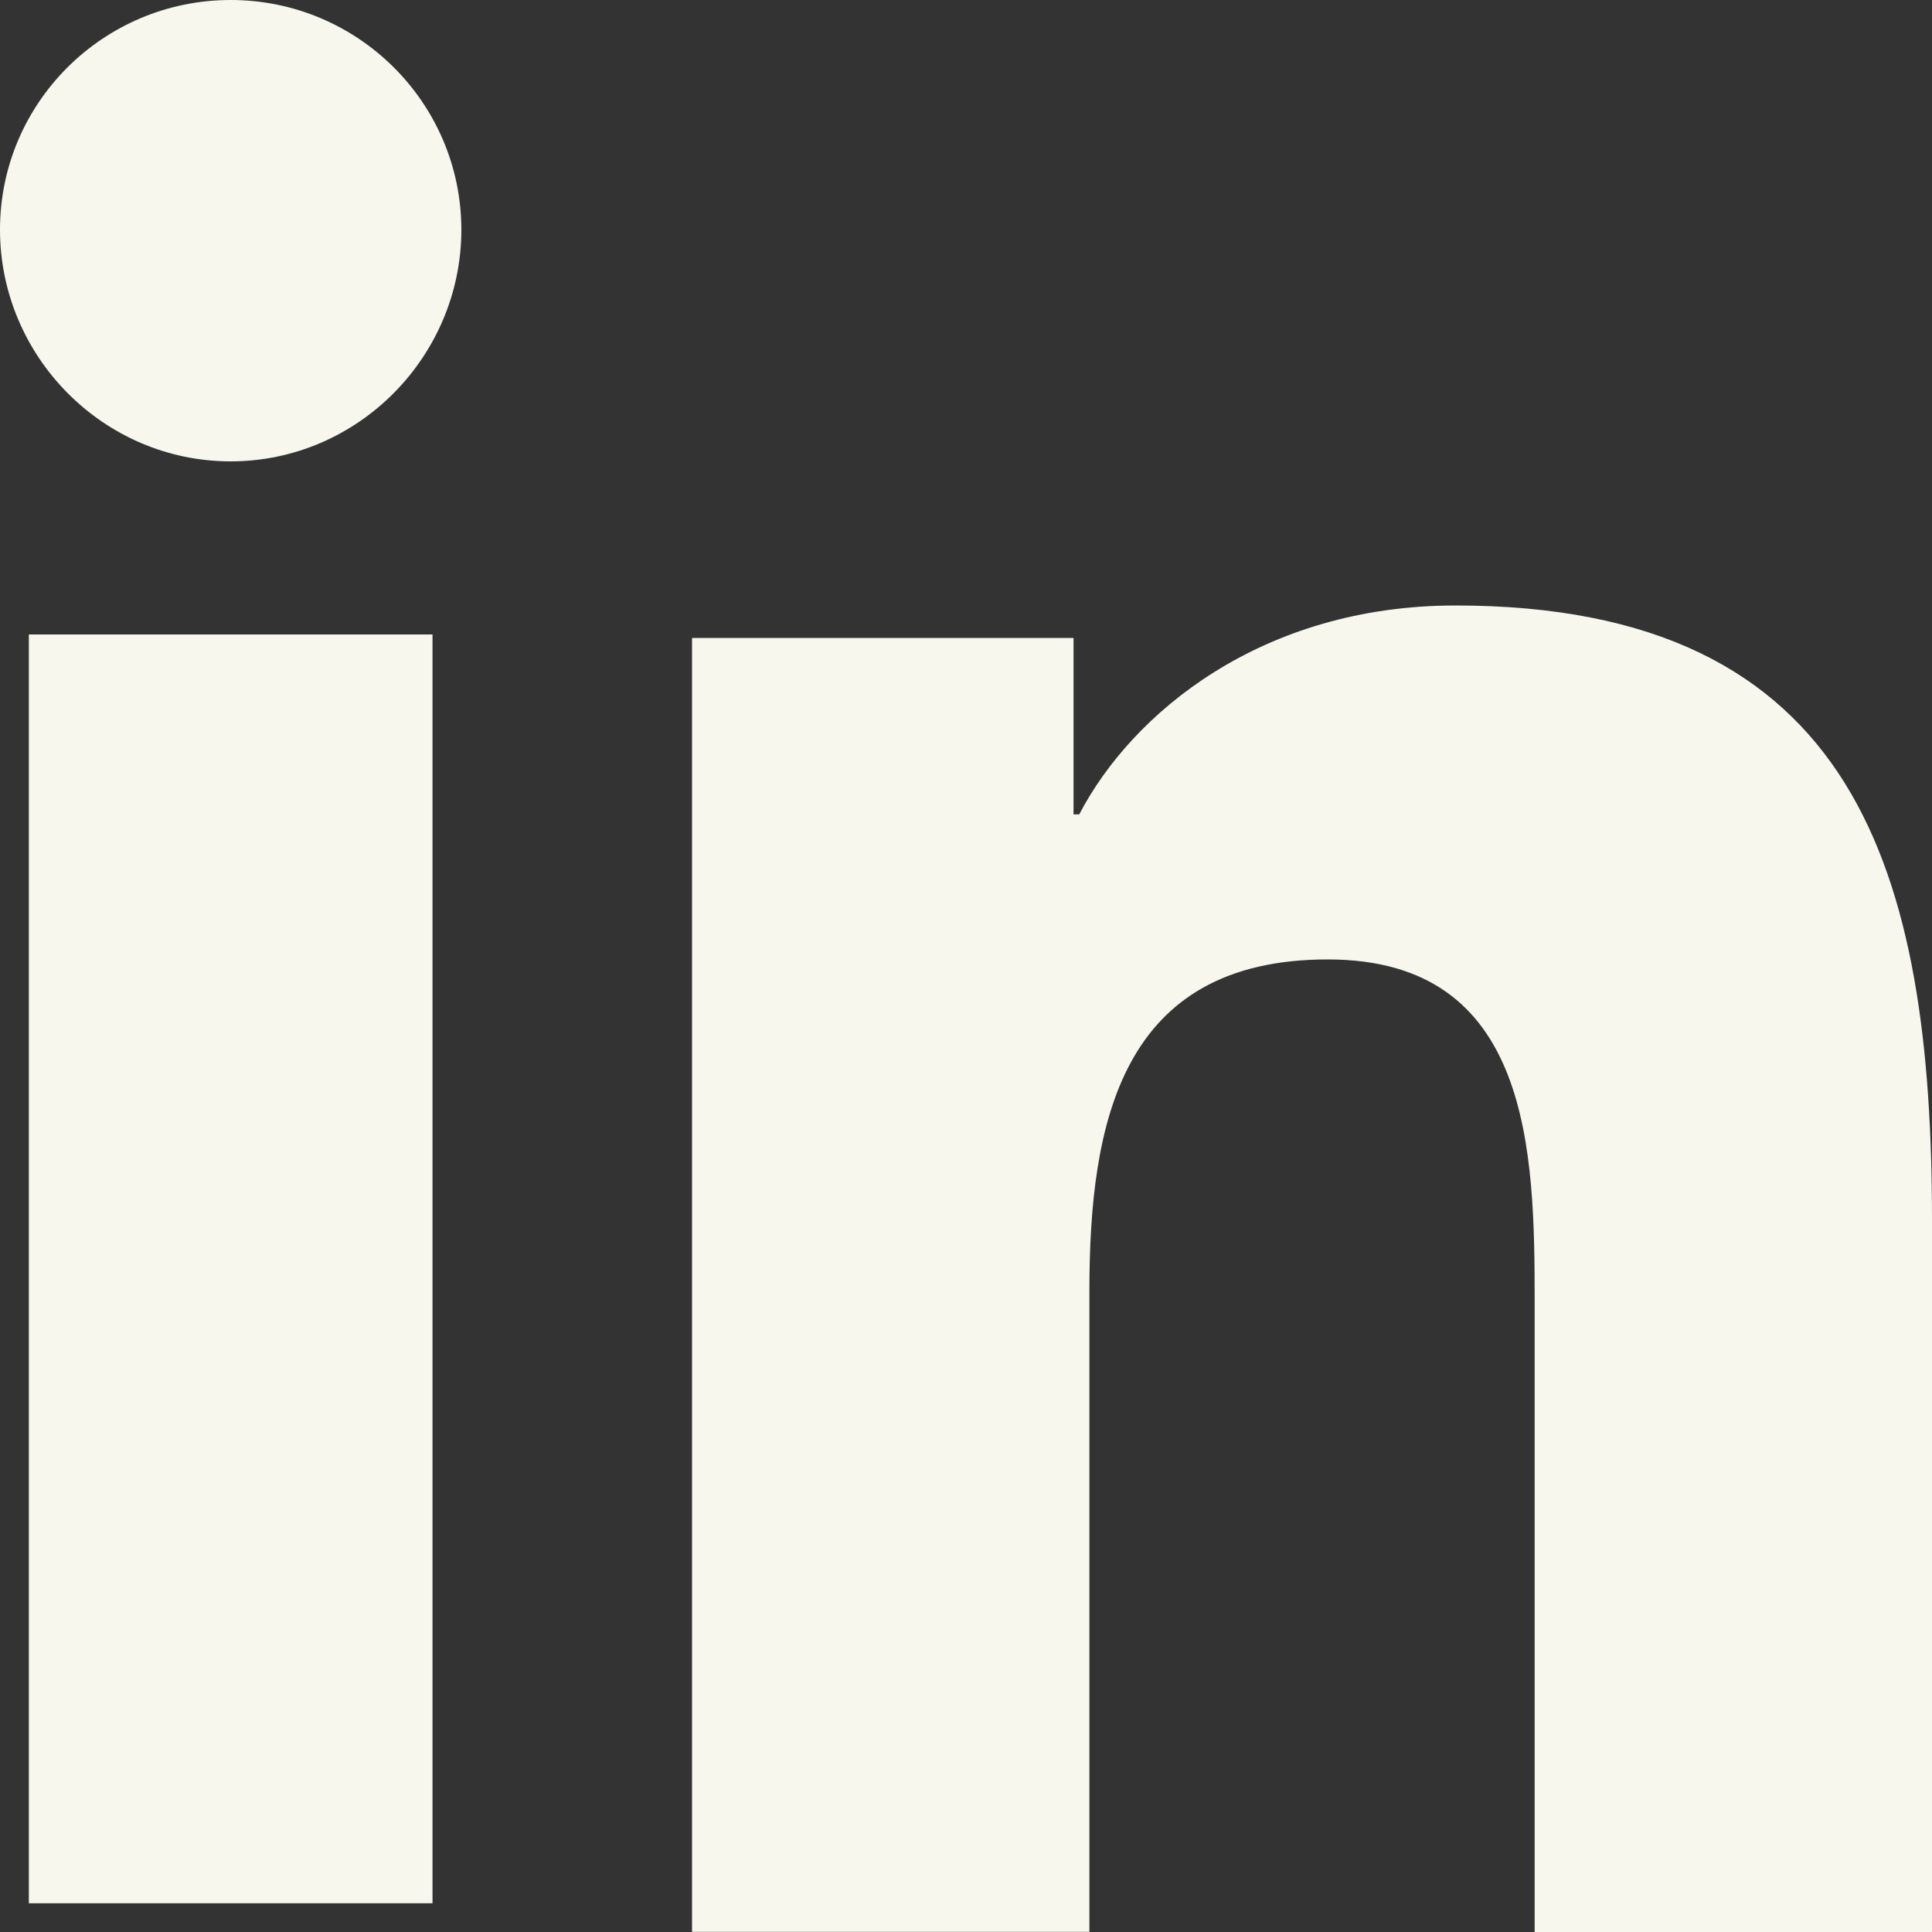
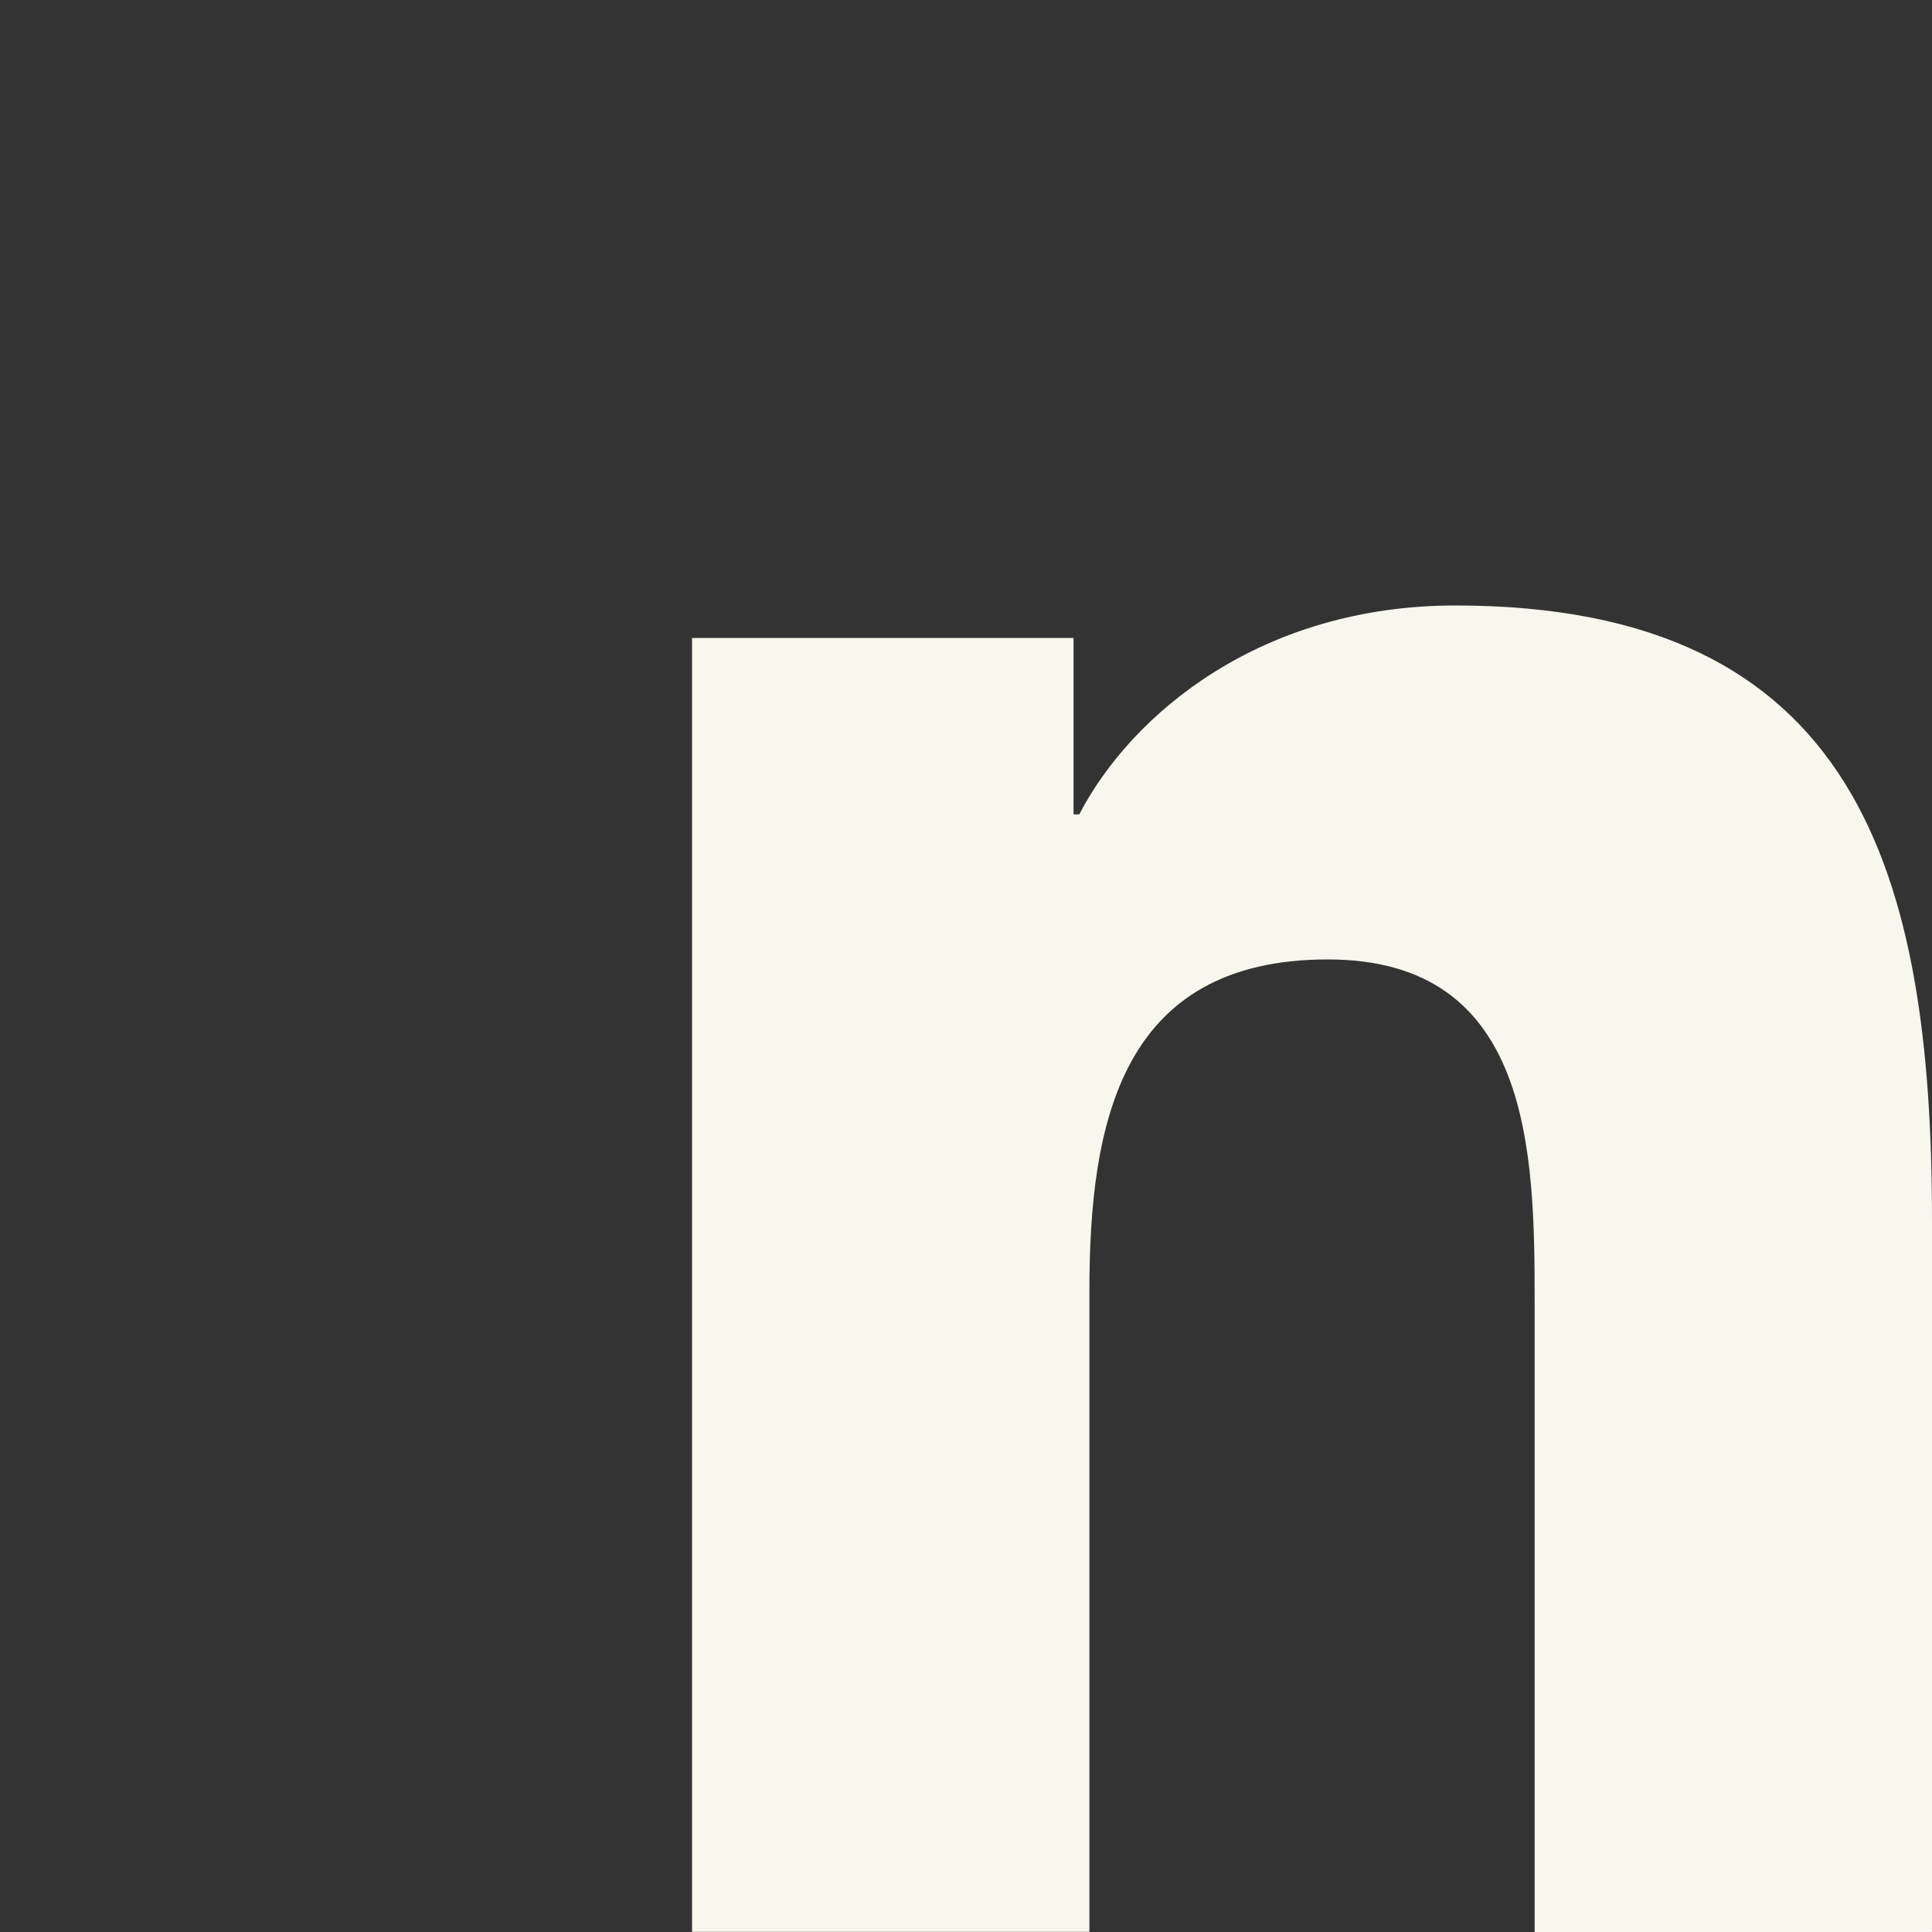
<svg xmlns="http://www.w3.org/2000/svg" width="15" height="15" viewBox="0 0 15 15" fill="none">
  <rect x="0" y="0" width="15" height="15" fill="#333333" stroke="none" />
  <path d="M14.996 15V14.999H15V9.481C15 6.781 14.425 4.701 11.3 4.701C9.798 4.701 8.79 5.534 8.379 6.323H8.335V4.953H5.373V14.999H8.458V10.025C8.458 8.715 8.703 7.449 10.309 7.449C11.891 7.449 11.915 8.943 11.915 10.109V15H14.996Z" fill="#F7F7EE" />
-   <path d="M0.224 4.926H3.358V14.777H0.224V4.926Z" fill="#F7F7EE" />
-   <path d="M1.791 0C0.802 0 0 0.799 0 1.783C0 2.767 0.802 3.582 1.791 3.582C2.78 3.582 3.582 2.767 3.582 1.783C3.581 0.799 2.779 0 1.791 0V0Z" fill="#F7F7EE" />
</svg>